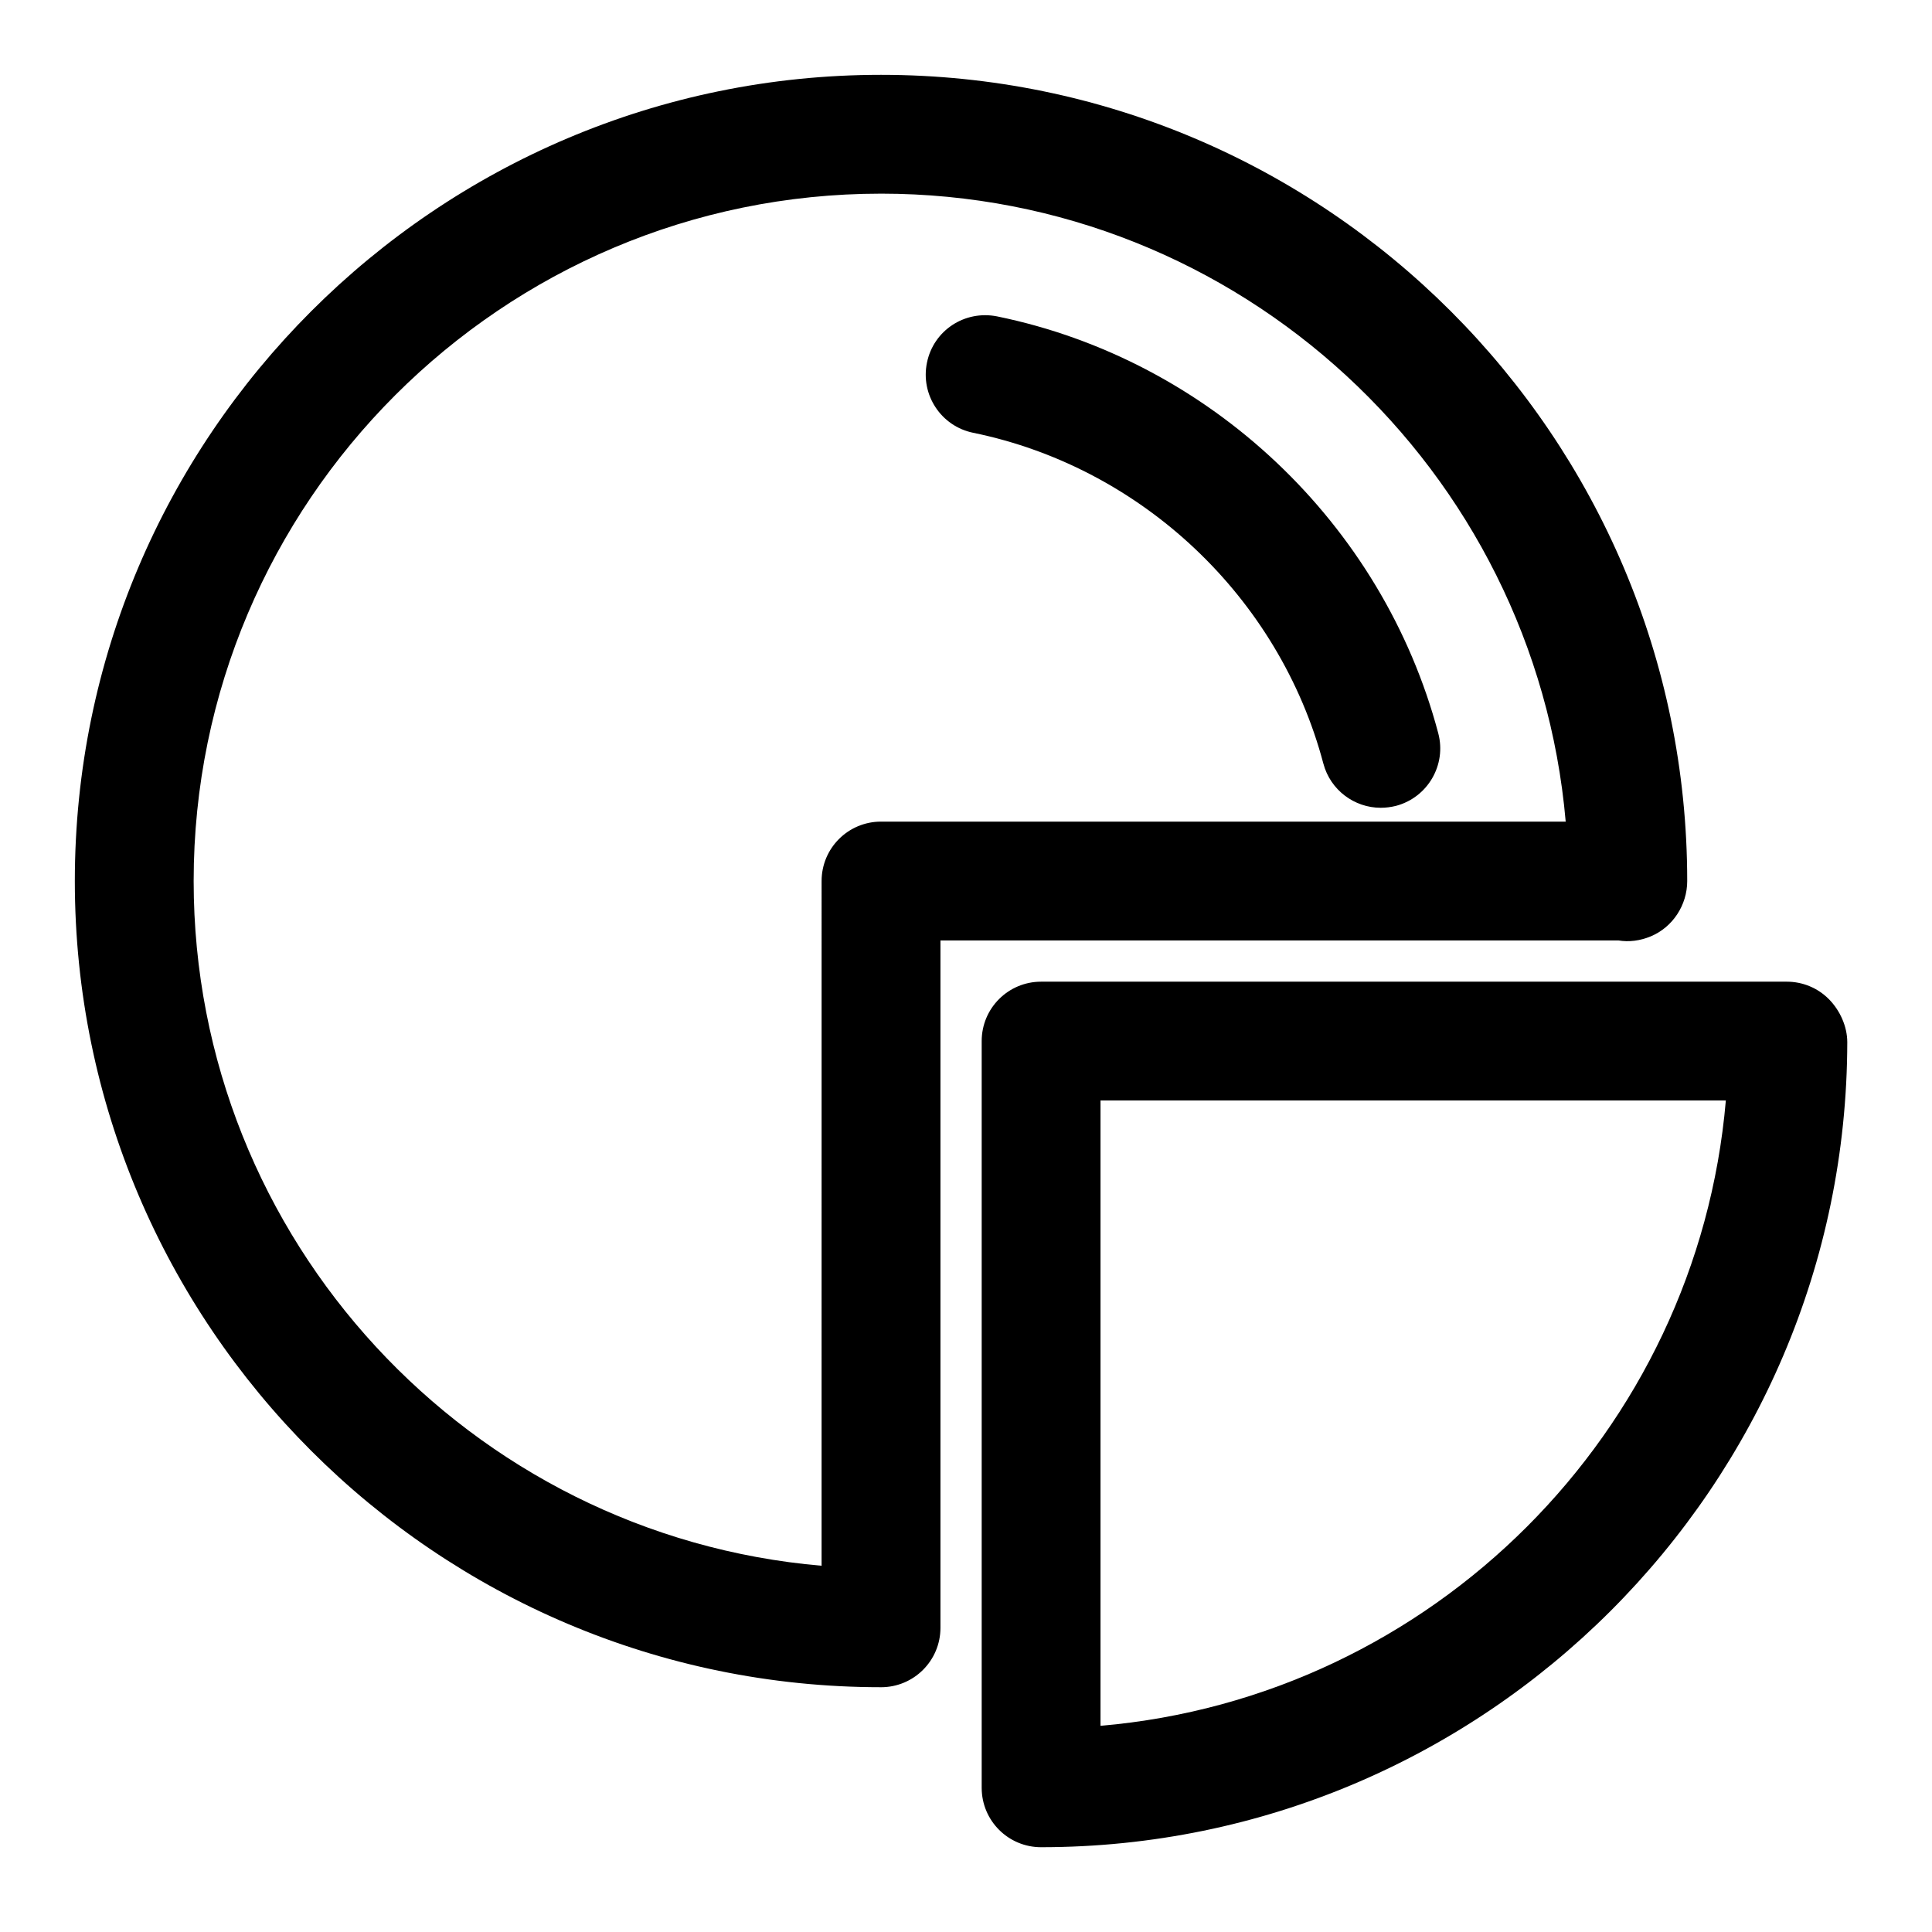
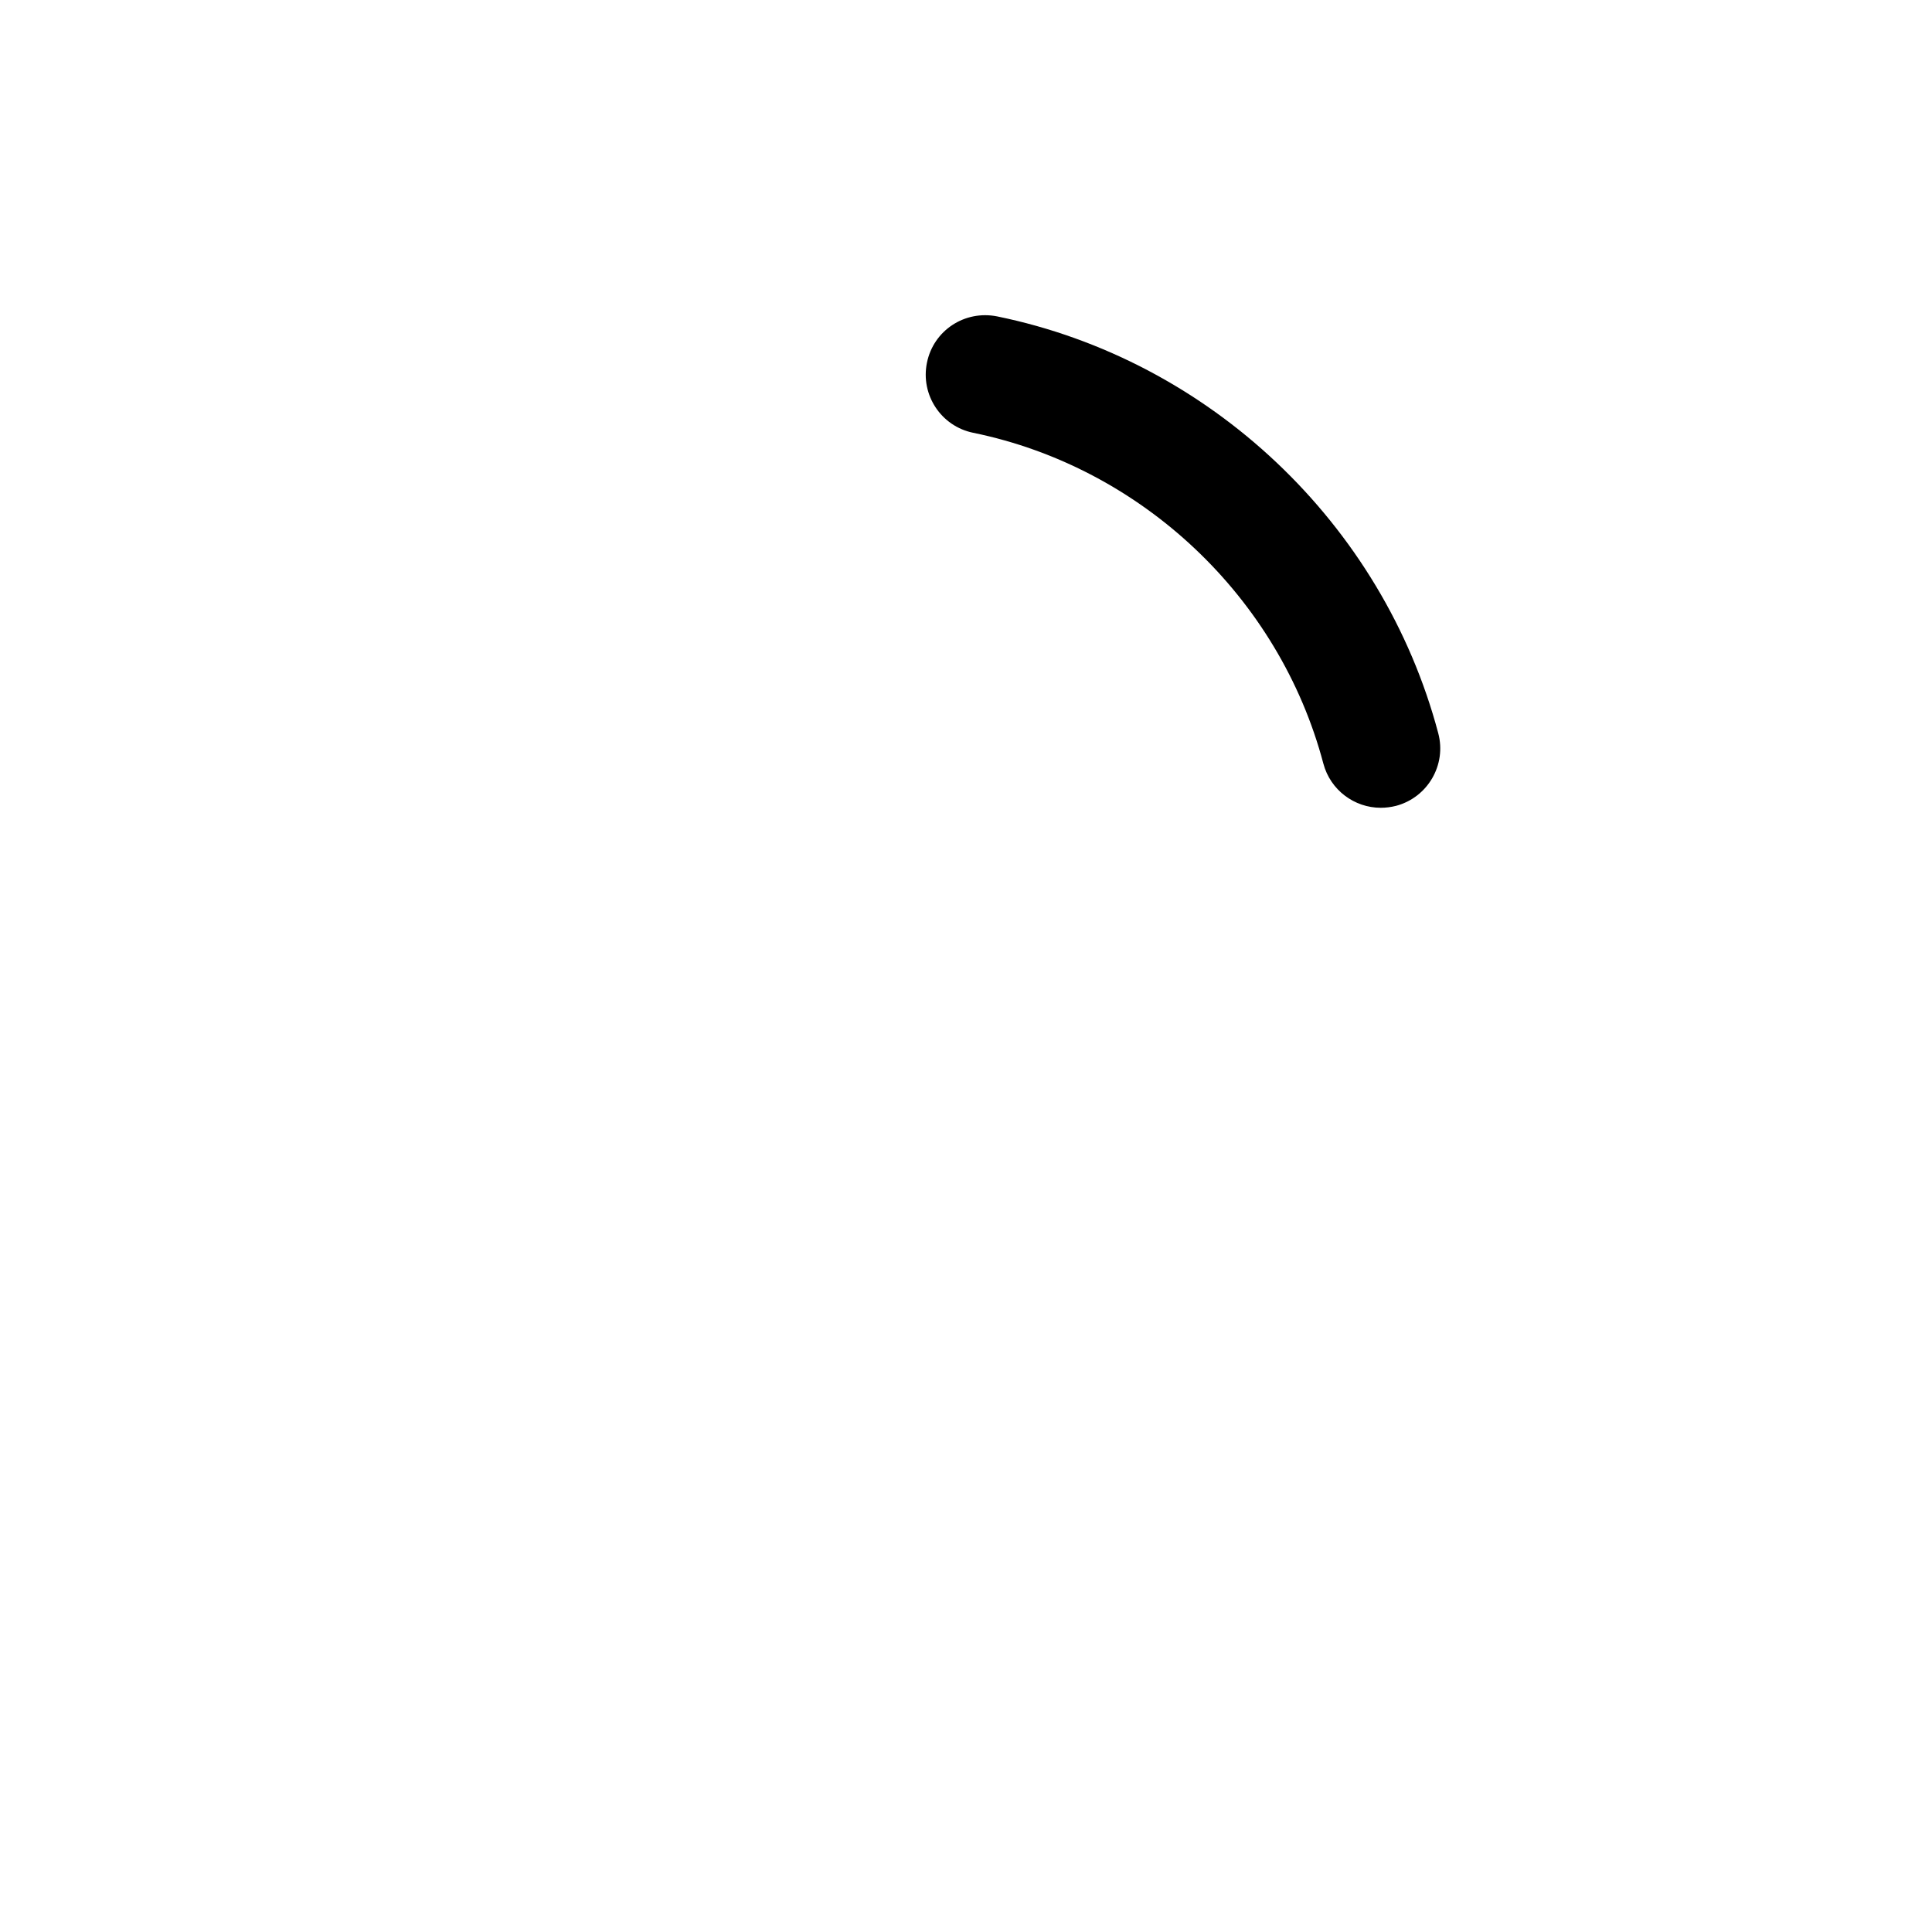
<svg xmlns="http://www.w3.org/2000/svg" fill="#000000" width="800px" height="800px" version="1.1" viewBox="144 144 512 512">
  <g>
-     <path d="m377.48 591.13c-117.8 0-213.65-95.836-213.65-213.65s95.852-213.65 213.65-213.65 213.65 95.852 213.65 213.65c0 6.359-3.824 12.25-9.715 14.688-2.769 1.148-5.746 1.527-8.535 1.055l-179.65 0.004v182.16c0 8.691-7.039 15.746-15.746 15.746zm0-395.81c-100.45 0-182.16 81.715-182.16 182.16 0 95.141 73.32 173.47 166.41 181.46l0.004-181.46c0-8.707 7.039-15.742 15.742-15.742h181.45c-8.105-93.223-86.402-166.42-181.45-166.42z" />
    <path d="m509.91 358.07c-6.957 0-13.336-4.66-15.207-11.715-11.684-44.098-48.113-78.5-92.797-87.664-8.516-1.73-14.012-10.078-12.25-18.594 1.73-8.5 9.965-13.965 18.594-12.25 56.285 11.523 102.16 54.883 116.9 110.46 2.234 8.391-2.785 17.02-11.195 19.254-1.348 0.336-2.703 0.508-4.043 0.508z" />
-     <path d="m419.9 633.53c-8.707 0-15.742-7.039-15.742-15.742v-197.89c0-8.707 7.039-15.742 15.742-15.742h197.62c4.188 0 8.188 1.652 11.133 4.613 2.945 2.961 4.894 7.242 4.894 11.43-0.176 117.62-96.008 213.33-213.65 213.33zm15.746-197.89v165.72c87.867-7.559 158.18-77.84 165.72-165.72z" />
  </g>
</svg>